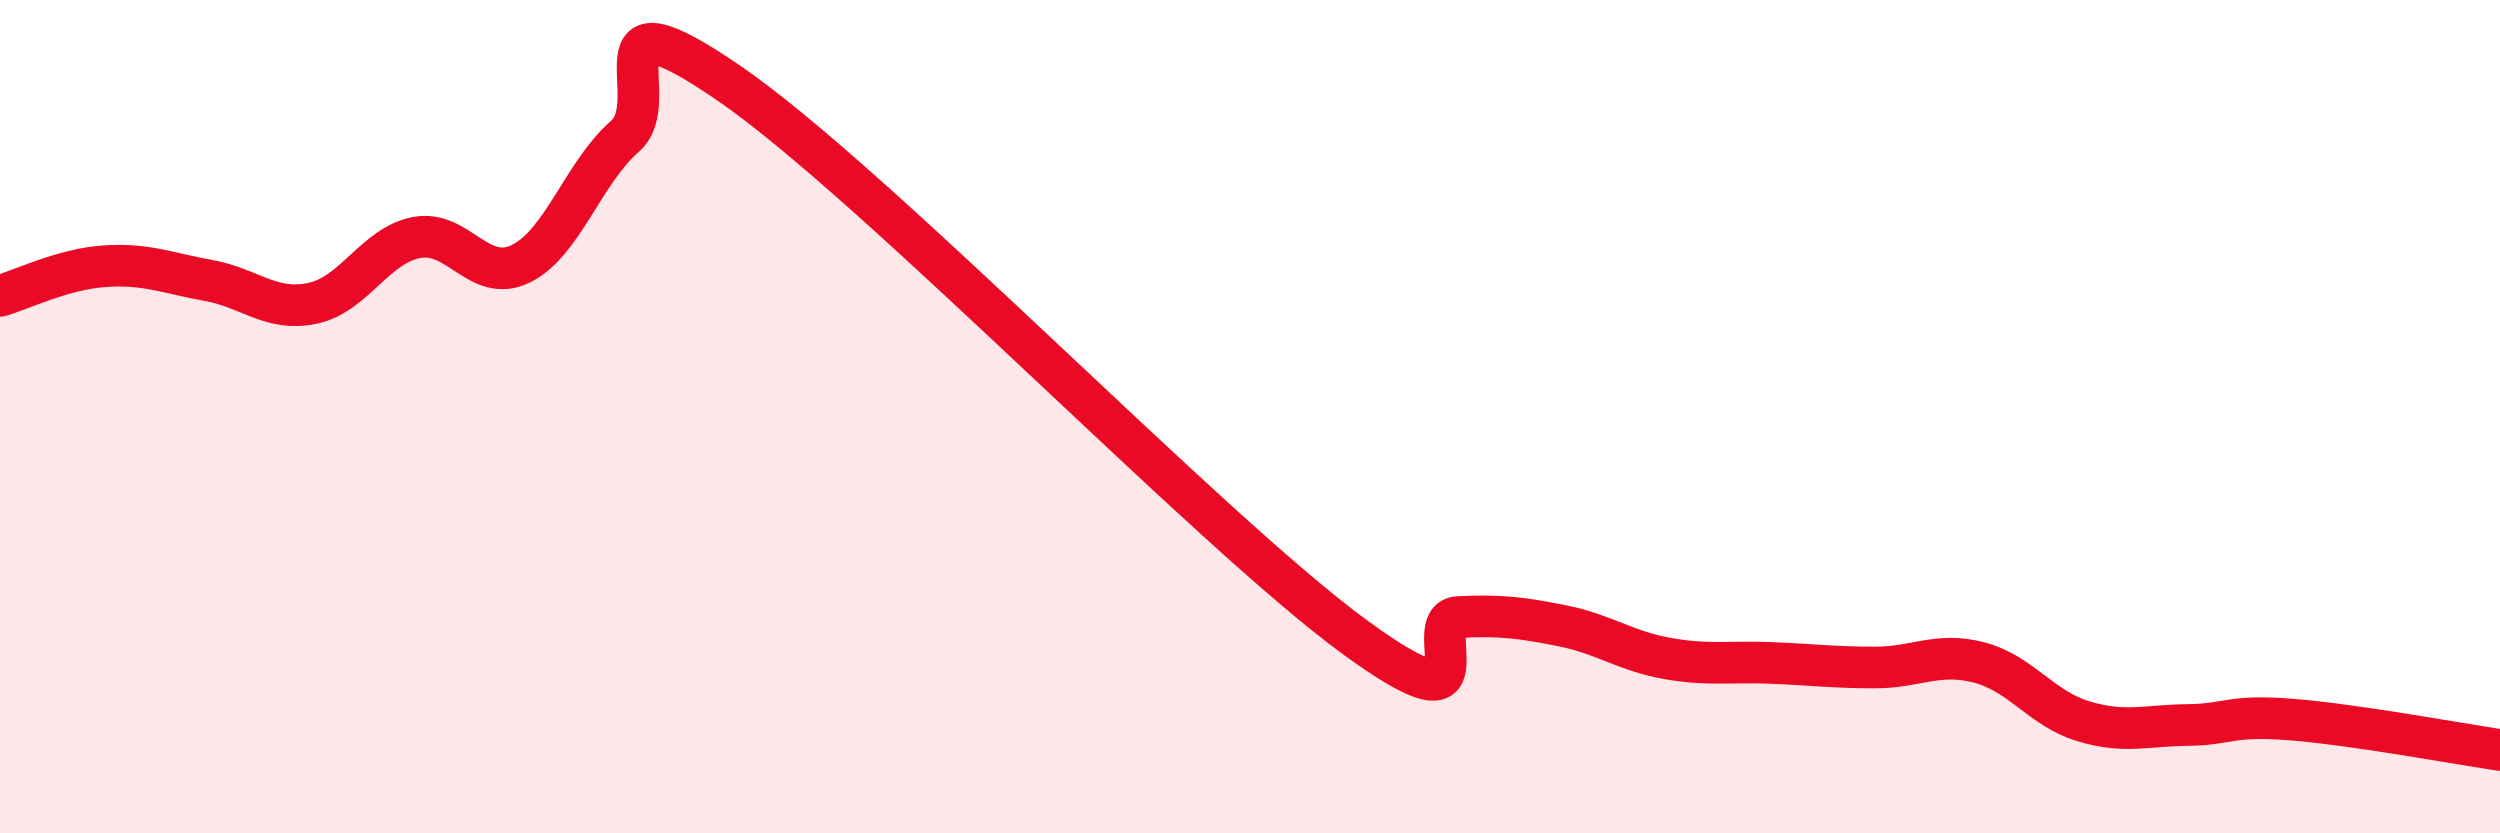
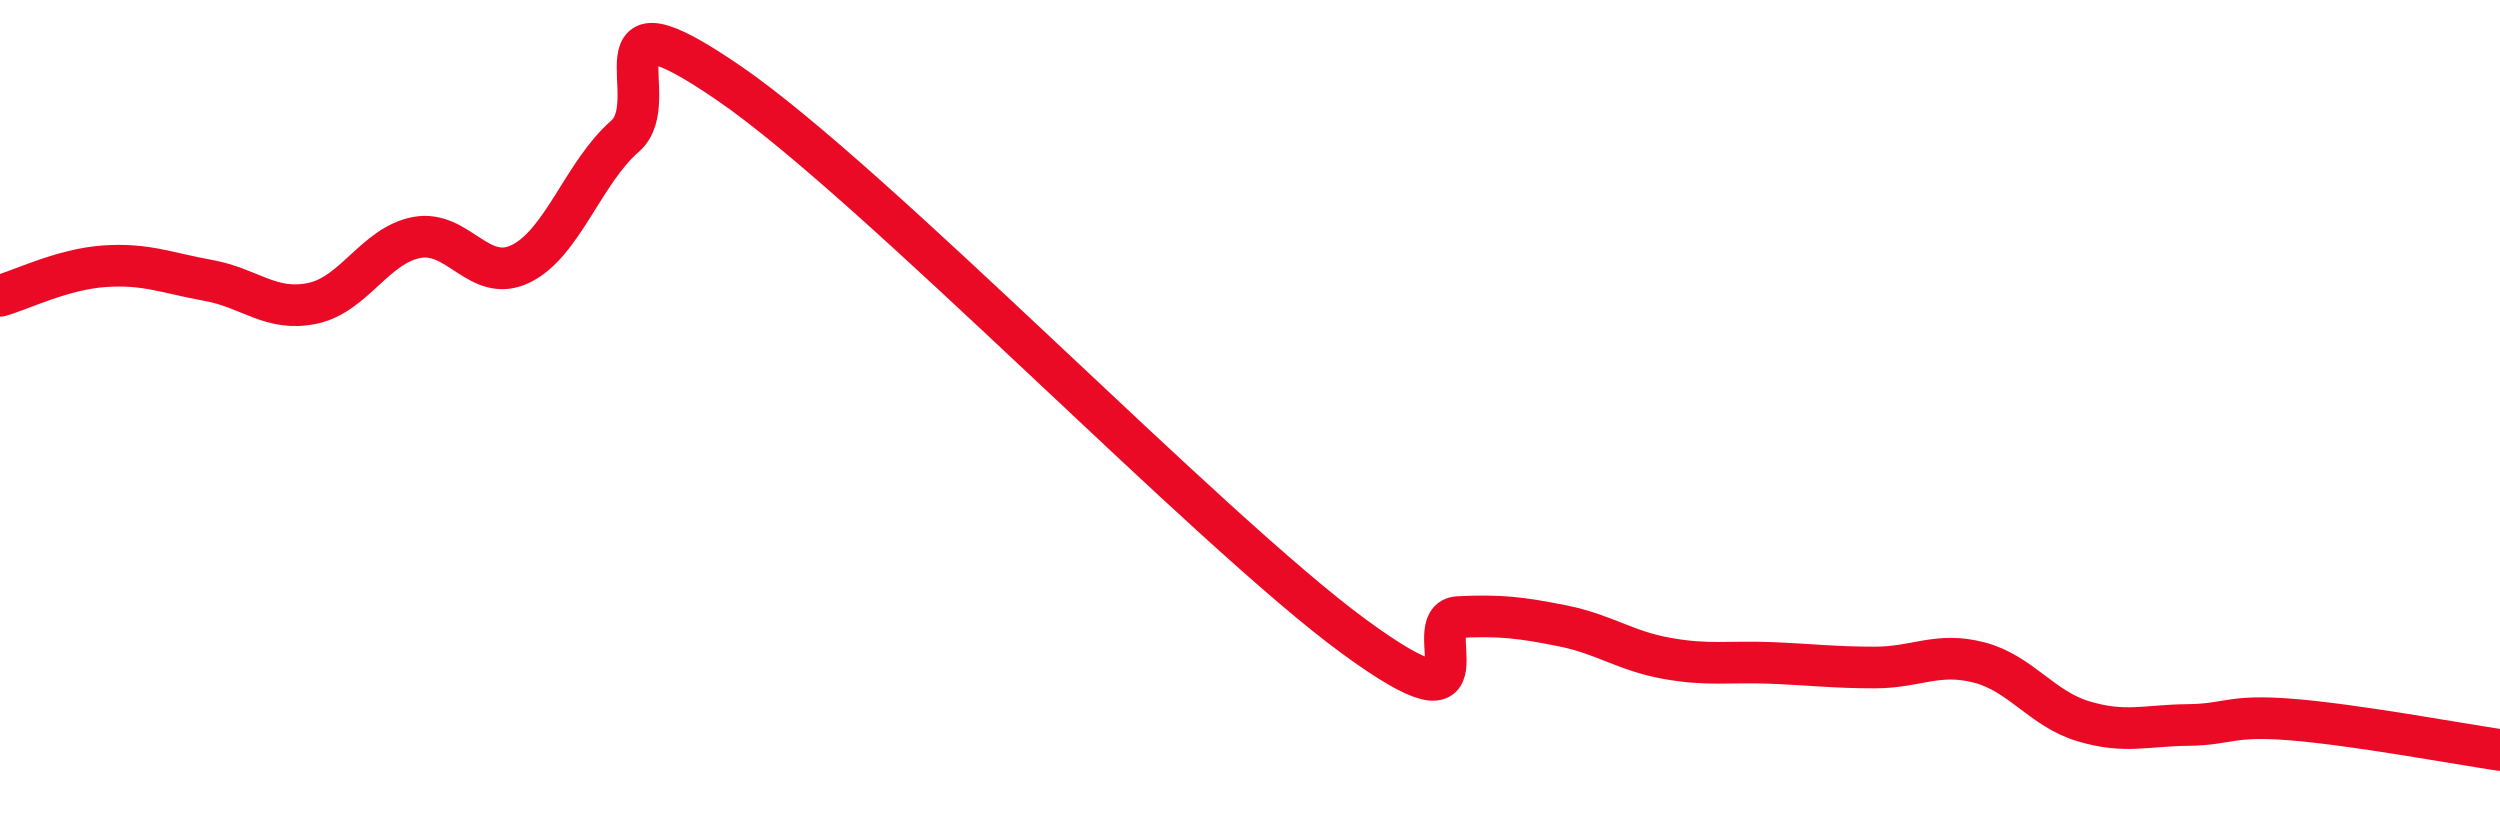
<svg xmlns="http://www.w3.org/2000/svg" width="60" height="20" viewBox="0 0 60 20">
-   <path d="M 0,7.1 C 0.5,6.96 1.5,6.46 2.5,6.39 C 3.5,6.32 4,6.55 5,6.73 C 6,6.91 6.5,7.49 7.5,7.28 C 8.5,7.07 9,5.89 10,5.7 C 11,5.51 11.5,6.82 12.5,6.33 C 13.5,5.84 14,4.14 15,3.27 C 16,2.4 14,-0.4 17.5,2 C 21,4.4 29,12.72 32.5,15.28 C 36,17.84 34,14.86 35,14.81 C 36,14.76 36.5,14.82 37.5,15.02 C 38.5,15.22 39,15.62 40,15.8 C 41,15.98 41.5,15.87 42.5,15.91 C 43.5,15.95 44,16.02 45,16.02 C 46,16.02 46.5,15.64 47.5,15.9 C 48.5,16.16 49,17.01 50,17.31 C 51,17.61 51.5,17.41 52.5,17.4 C 53.5,17.39 53.5,17.15 55,17.27 C 56.5,17.39 59,17.85 60,18L60 20L0 20Z" fill="#EB0A25" opacity="0.1" stroke-linecap="round" stroke-linejoin="round" />
  <path d="M 0,7.1 C 0.5,6.96 1.5,6.46 2.5,6.39 C 3.5,6.32 4,6.55 5,6.73 C 6,6.91 6.5,7.49 7.5,7.28 C 8.5,7.07 9,5.89 10,5.7 C 11,5.51 11.5,6.82 12.5,6.33 C 13.5,5.84 14,4.14 15,3.27 C 16,2.4 14,-0.4 17.5,2 C 21,4.4 29,12.72 32.5,15.28 C 36,17.84 34,14.86 35,14.81 C 36,14.76 36.5,14.82 37.5,15.02 C 38.5,15.22 39,15.62 40,15.8 C 41,15.98 41.5,15.87 42.5,15.91 C 43.5,15.95 44,16.02 45,16.02 C 46,16.02 46.5,15.64 47.5,15.9 C 48.5,16.16 49,17.01 50,17.31 C 51,17.61 51.5,17.41 52.5,17.4 C 53.5,17.39 53.5,17.15 55,17.27 C 56.5,17.39 59,17.85 60,18" stroke="#EB0A25" stroke-width="1" fill="none" stroke-linecap="round" stroke-linejoin="round" />
</svg>